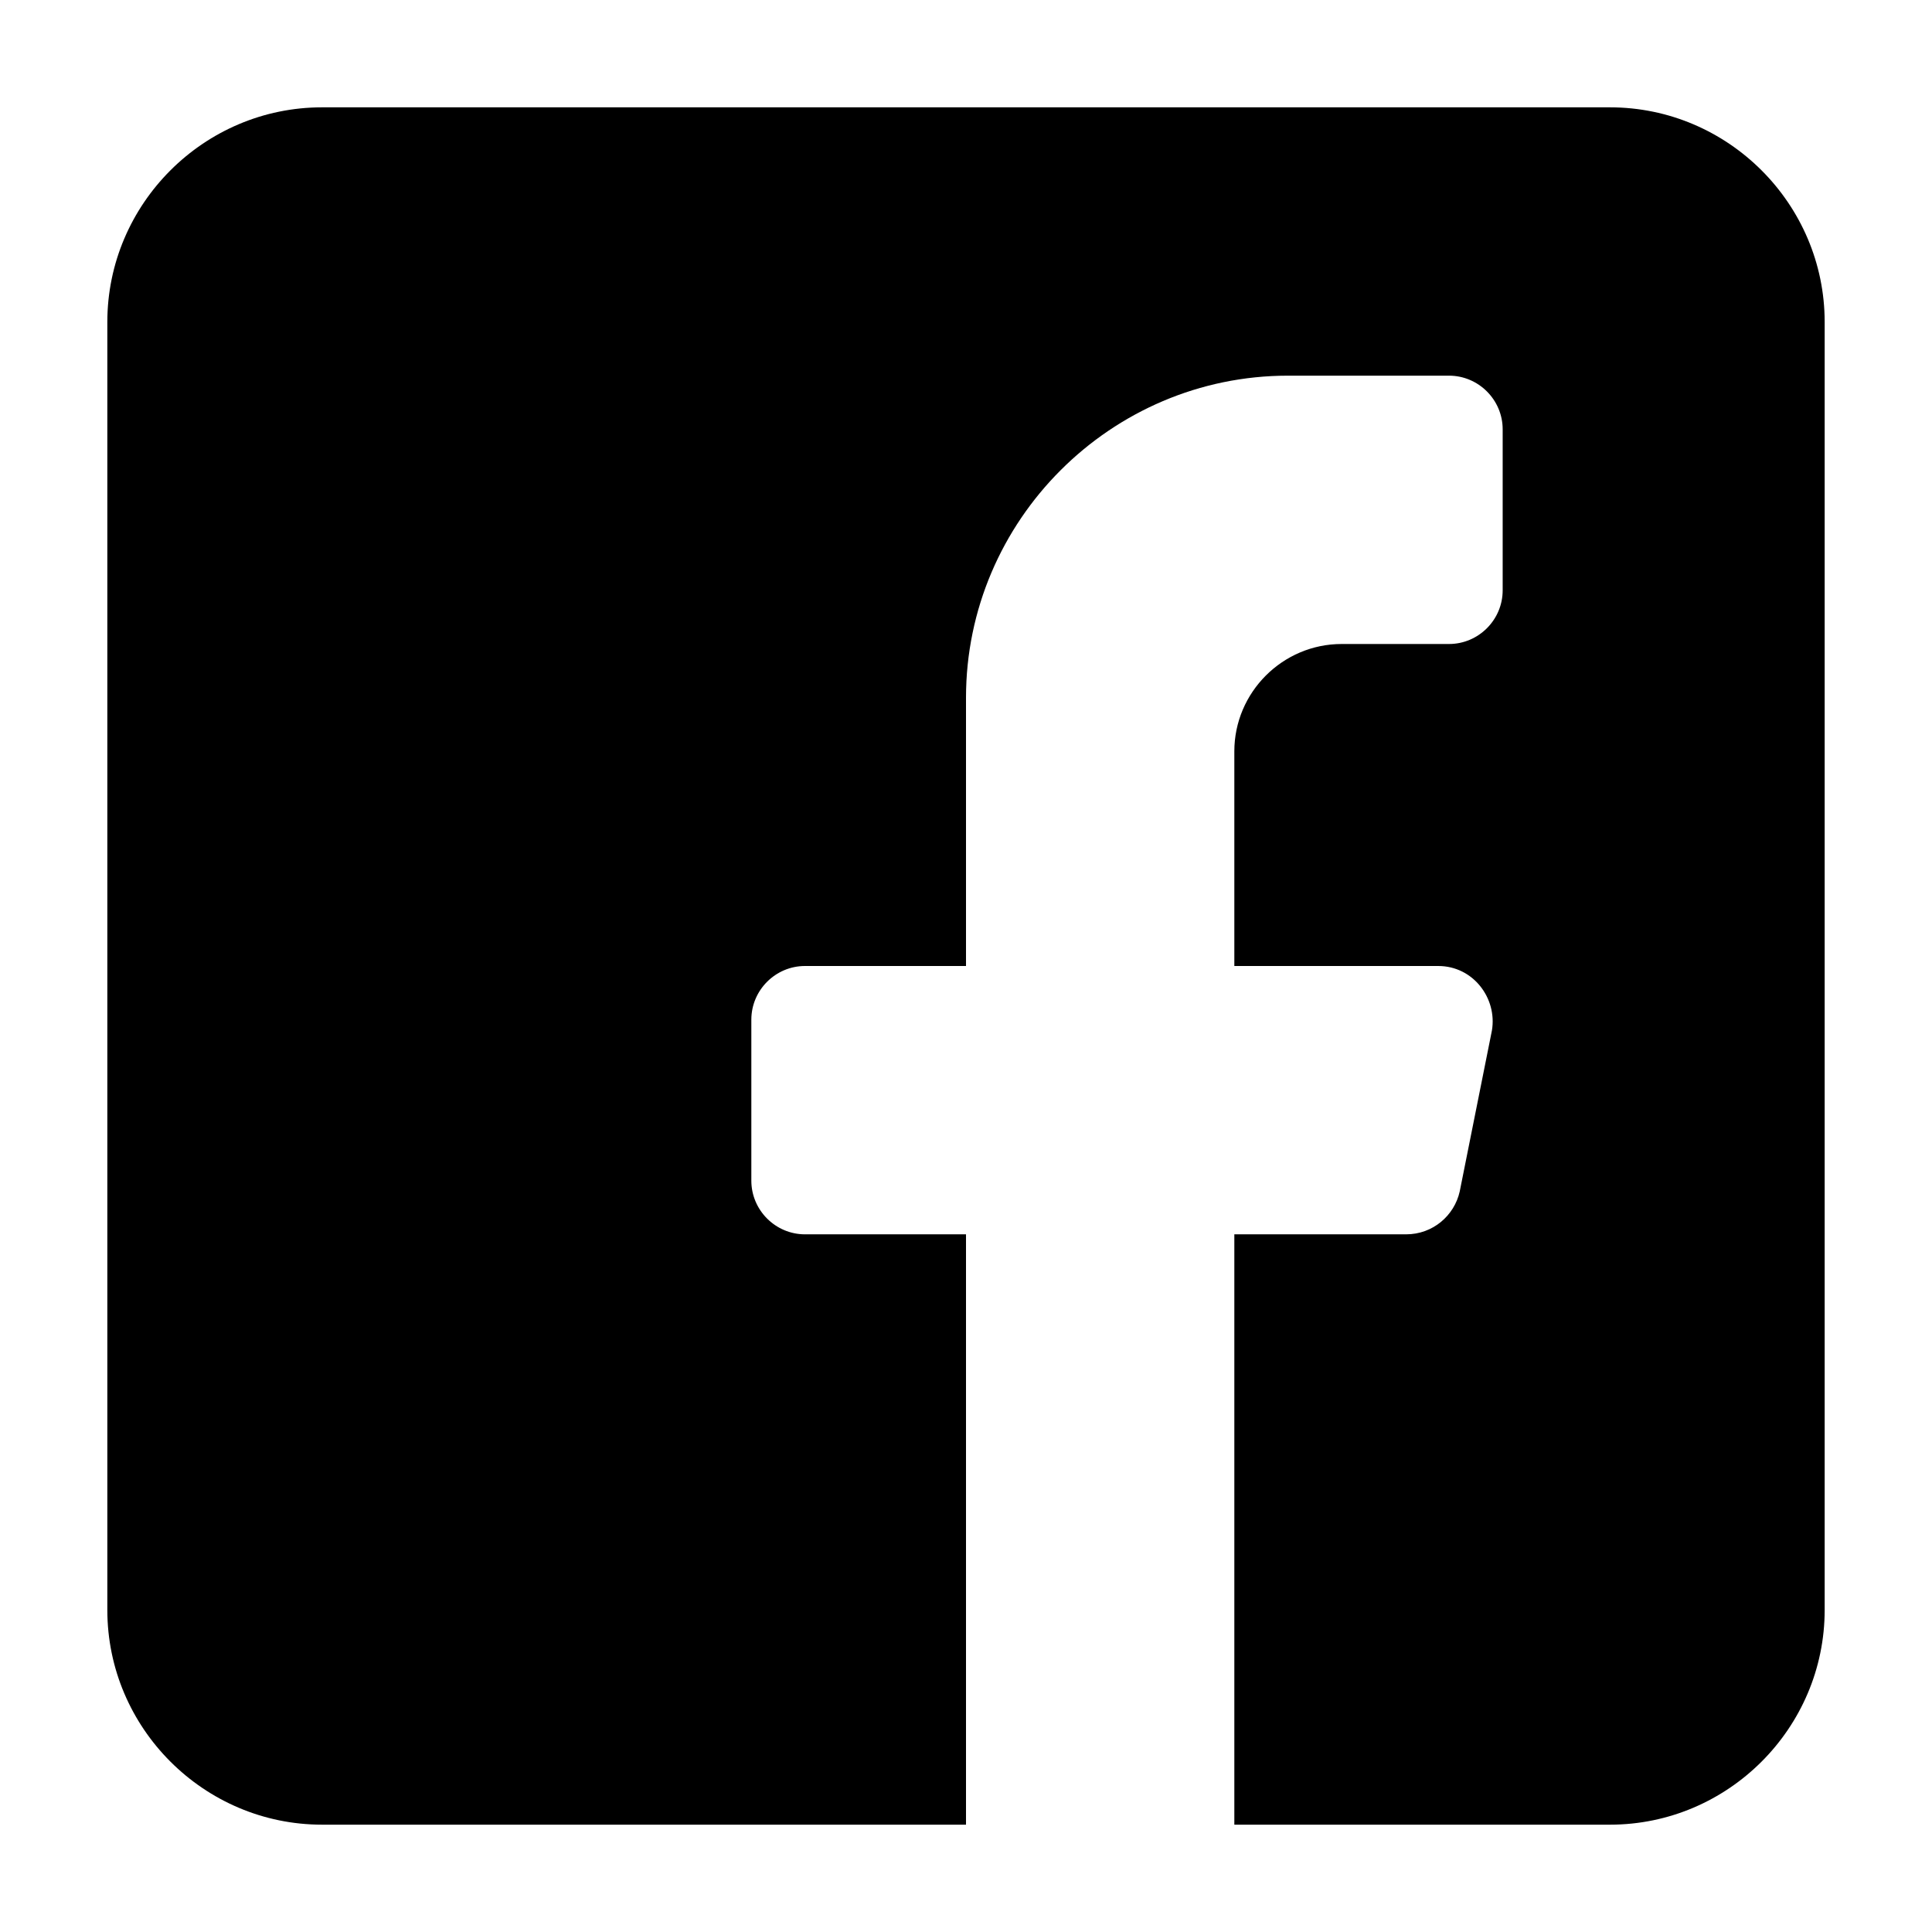
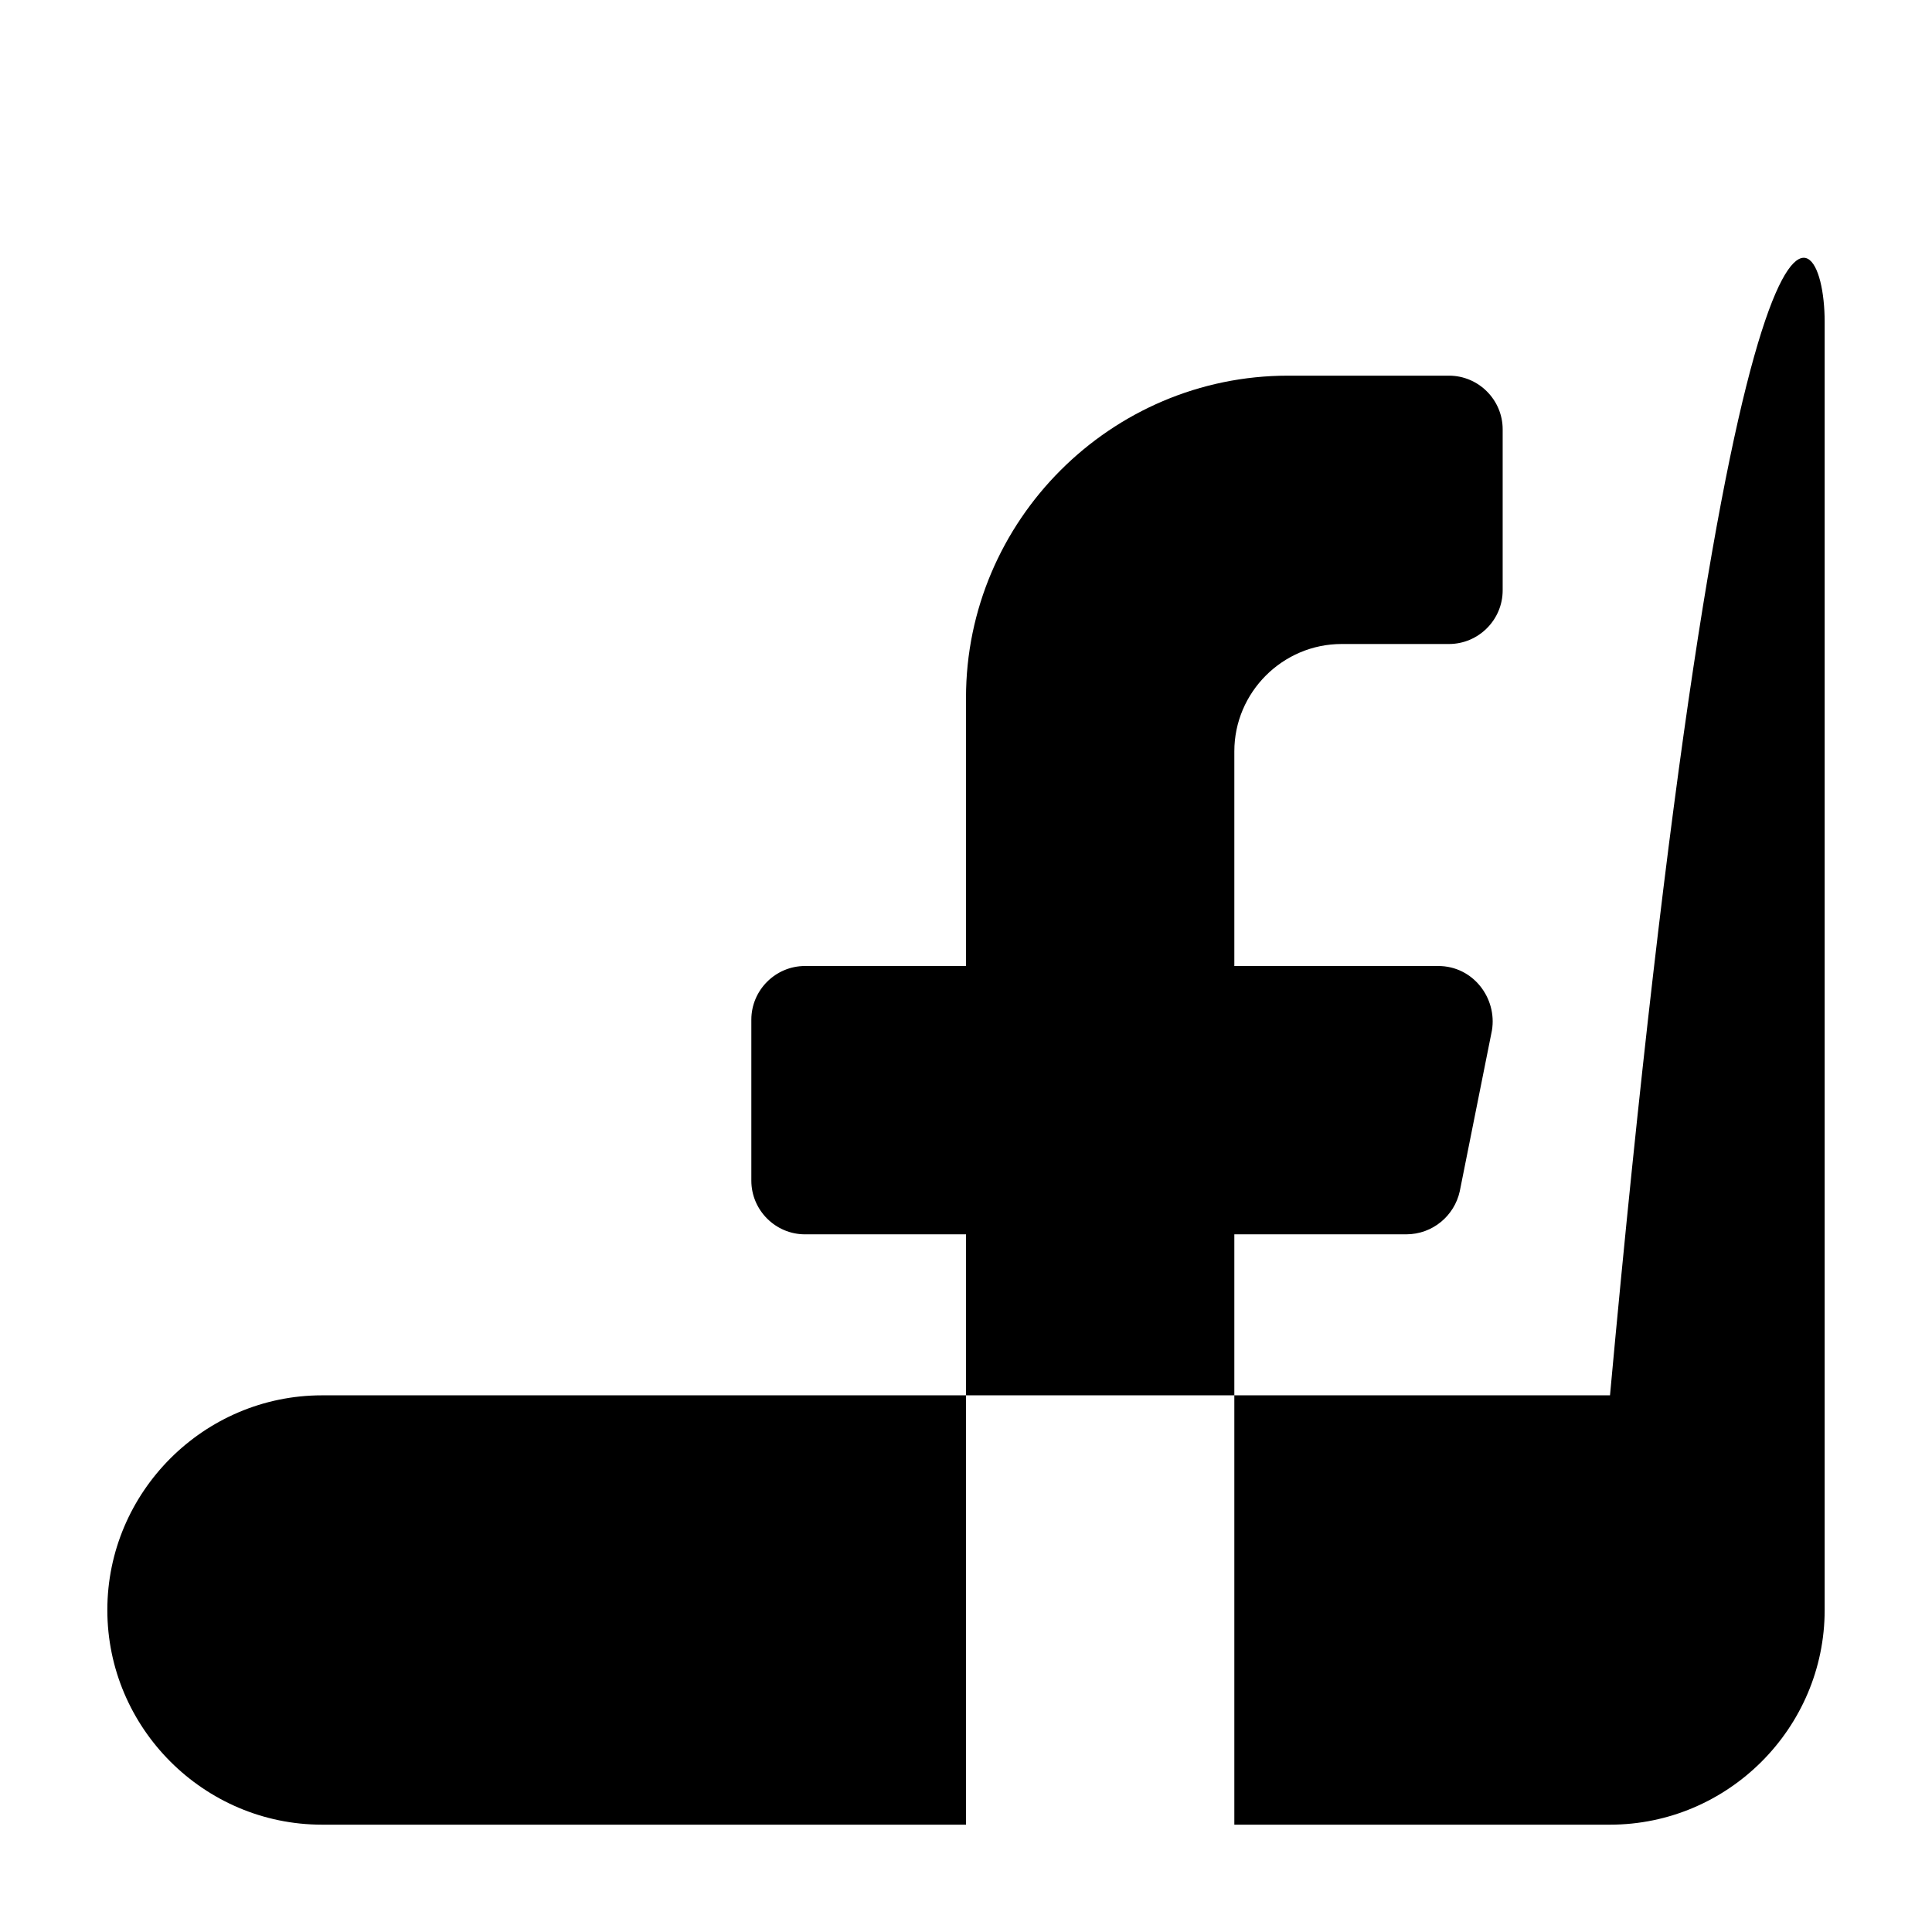
<svg xmlns="http://www.w3.org/2000/svg" enable-background="new 0 0 72 72" viewBox="0 0 72 72" id="facebook">
  <switch>
    <g>
-       <path d="M68,12v48c0,4.4-3.6,8-8,8H46V46h6.4c1,0,1.8-0.7,2-1.6l1.2-6c0.2-1.2-0.7-2.4-2-2.4H46v-8c0-2.2,1.8-4,4-4    h4c1.1,0,2-0.9,2-2v-6c0-1.1-0.9-2-2-2h-6c-6.6,0-12,5.4-12,12v10h-6c-1.1,0-2,0.9-2,2v6c0,1.1,0.9,2,2,2h6v22H12    c-4.4,0-8-3.6-8-8V12c0-4.4,3.6-8,8-8h48C64.4,4,68,7.6,68,12z" />
+       <path d="M68,12v48c0,4.4-3.6,8-8,8H46V46h6.4c1,0,1.8-0.7,2-1.6l1.2-6c0.2-1.2-0.7-2.4-2-2.4H46v-8c0-2.2,1.8-4,4-4    h4c1.1,0,2-0.9,2-2v-6c0-1.1-0.9-2-2-2h-6c-6.6,0-12,5.4-12,12v10h-6c-1.1,0-2,0.9-2,2v6c0,1.1,0.9,2,2,2h6v22H12    c-4.4,0-8-3.6-8-8c0-4.4,3.6-8,8-8h48C64.4,4,68,7.6,68,12z" />
    </g>
  </switch>
</svg>